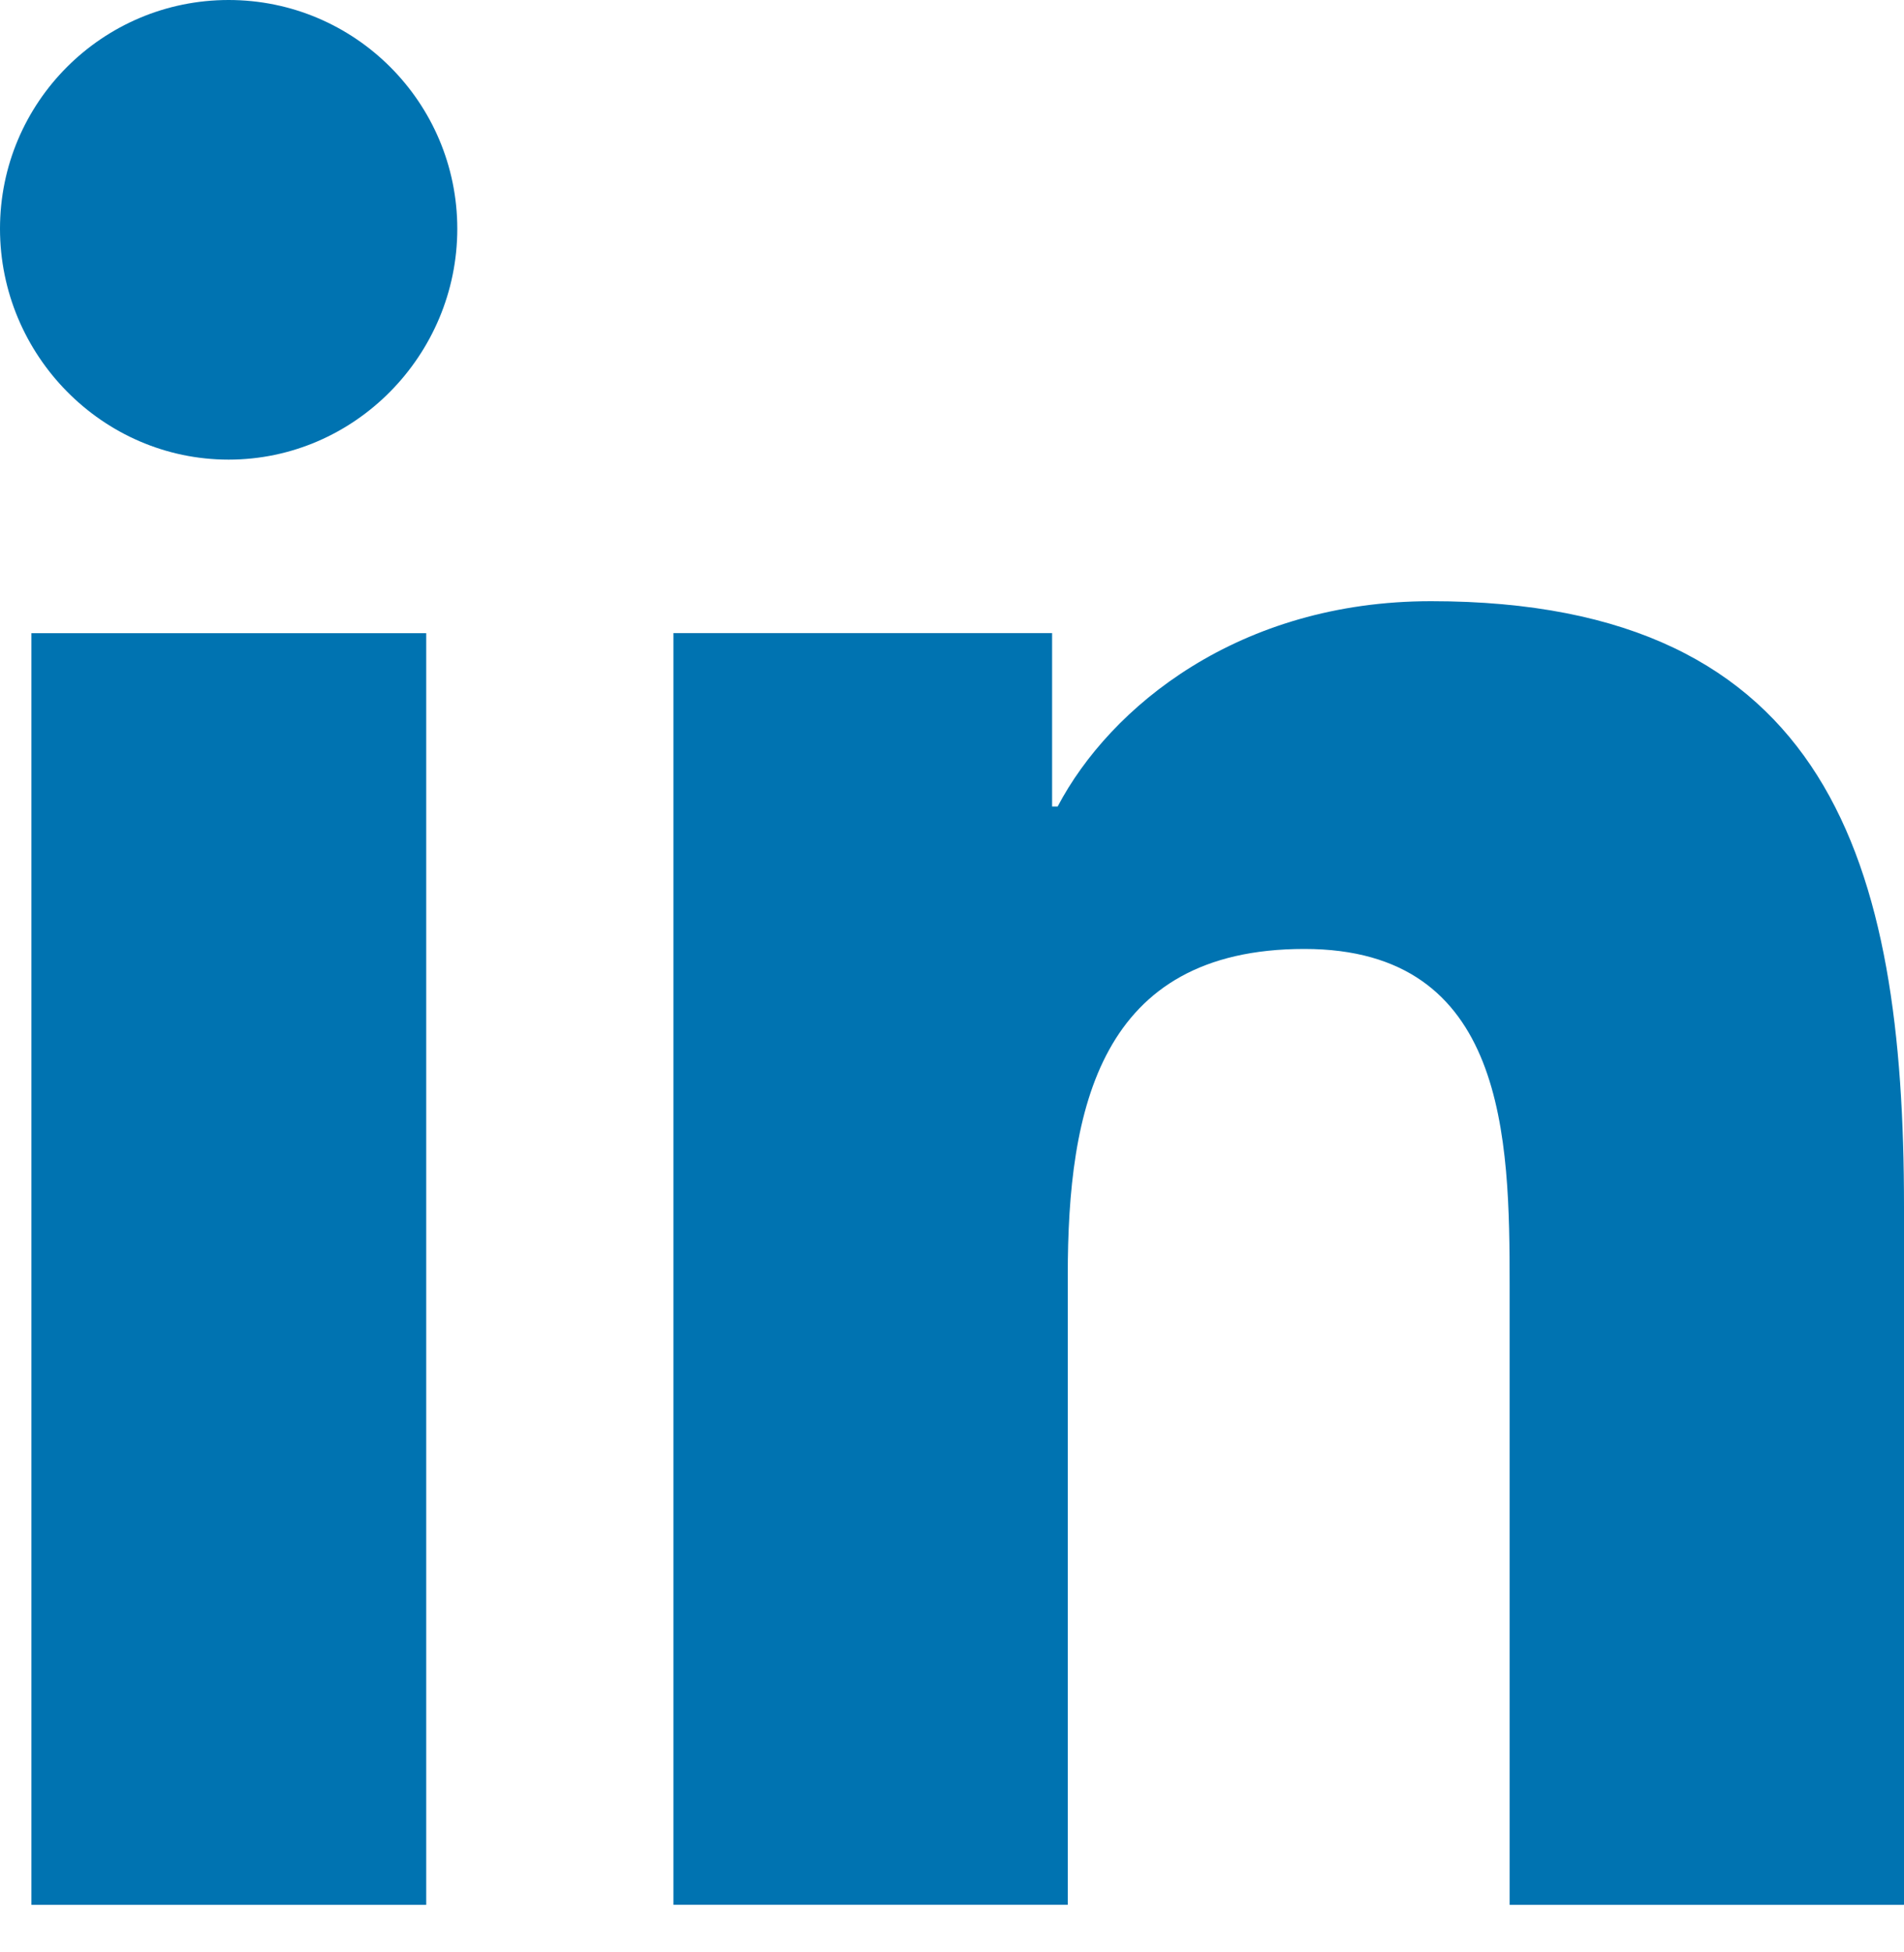
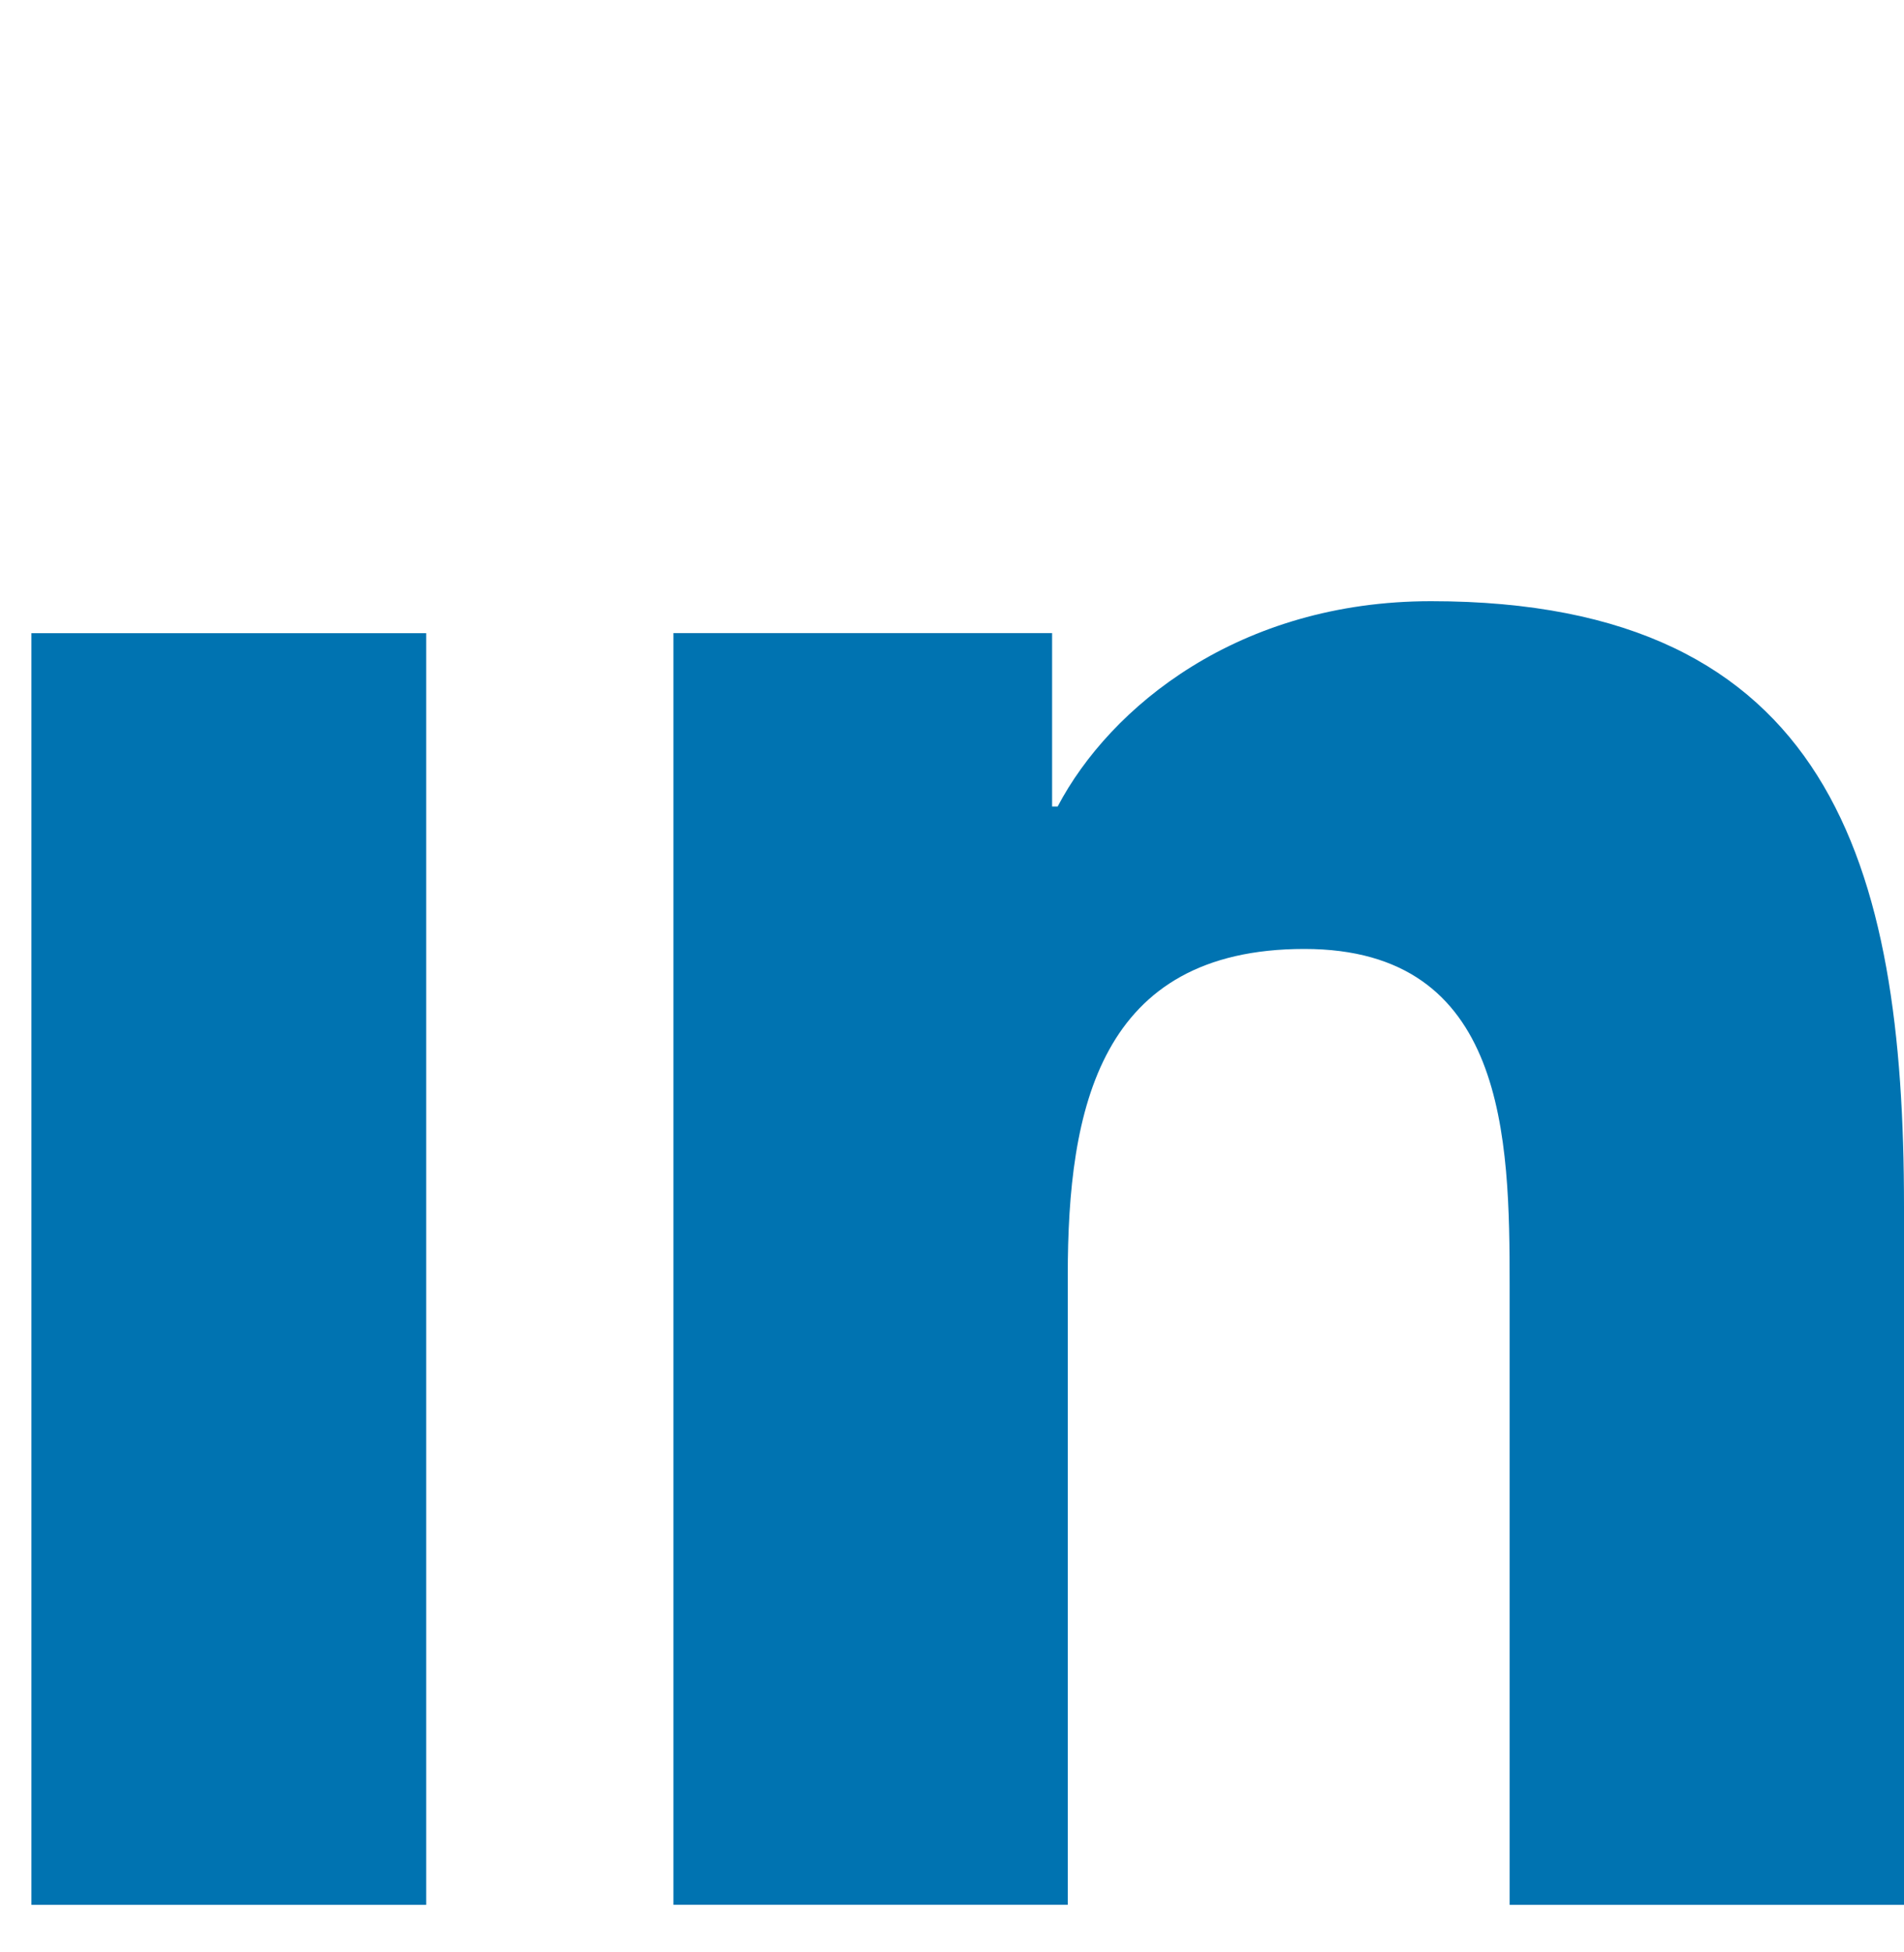
<svg xmlns="http://www.w3.org/2000/svg" width="40" height="41" viewBox="0 0 40 41" fill="none">
-   <path d="M39.99 40.002V40H40V25.33C40 18.154 38.455 12.625 30.065 12.625C26.031 12.625 23.325 14.838 22.22 16.936H22.103V13.295H14.148V40H22.432V26.776C22.432 23.295 23.092 19.928 27.403 19.928C31.652 19.928 31.715 23.901 31.715 27V40.002H39.99Z" fill="#0073B1" />
+   <path d="M39.99 40.002H40V25.33C40 18.154 38.455 12.625 30.065 12.625C26.031 12.625 23.325 14.838 22.22 16.936H22.103V13.295H14.148V40H22.432V26.776C22.432 23.295 23.092 19.928 27.403 19.928C31.652 19.928 31.715 23.901 31.715 27V40.002H39.99Z" fill="#0073B1" />
  <path d="M0.66 13.297H8.954V40.002H0.66V13.297Z" fill="#0073B1" />
-   <path d="M4.803 0C2.151 0 0 2.151 0 4.803C0 7.455 2.151 9.652 4.803 9.652C7.455 9.652 9.607 7.455 9.607 4.803C9.605 2.151 7.454 0 4.803 0Z" fill="#0073B1" />
</svg>